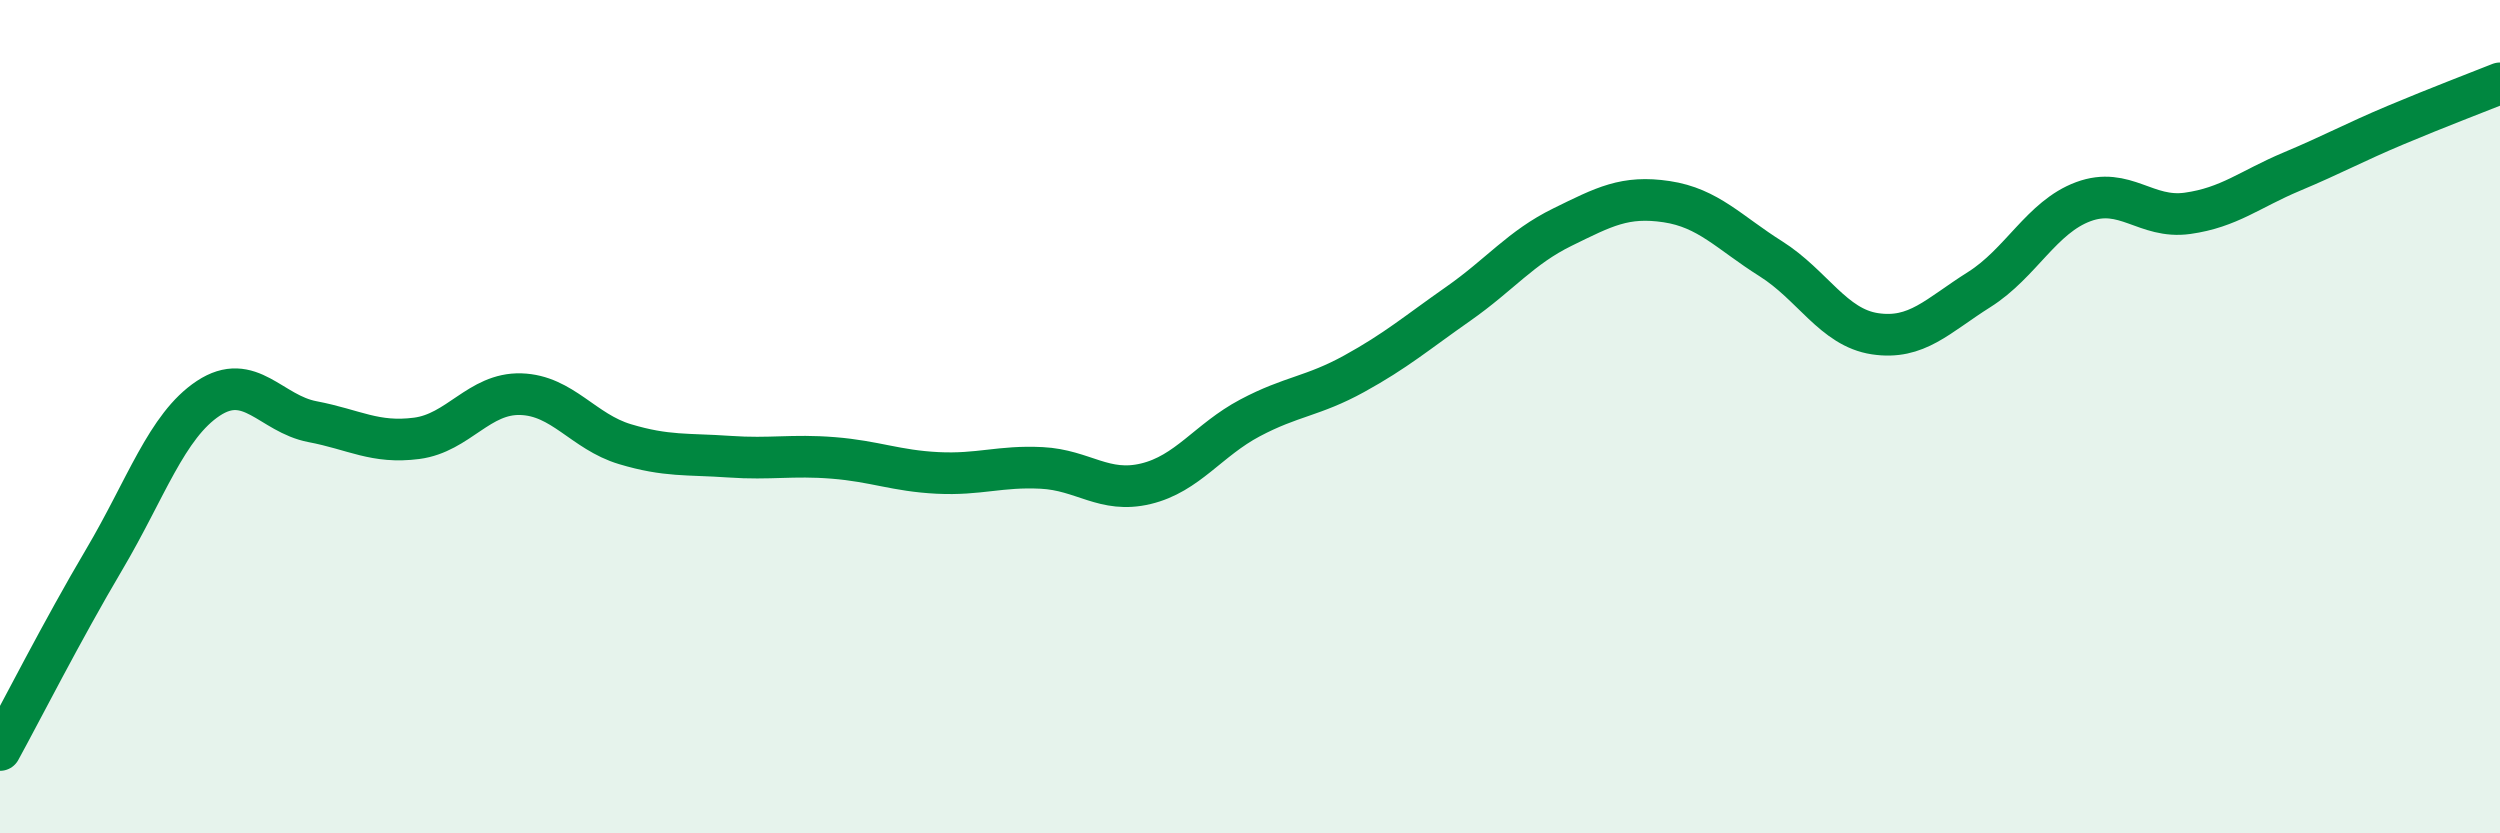
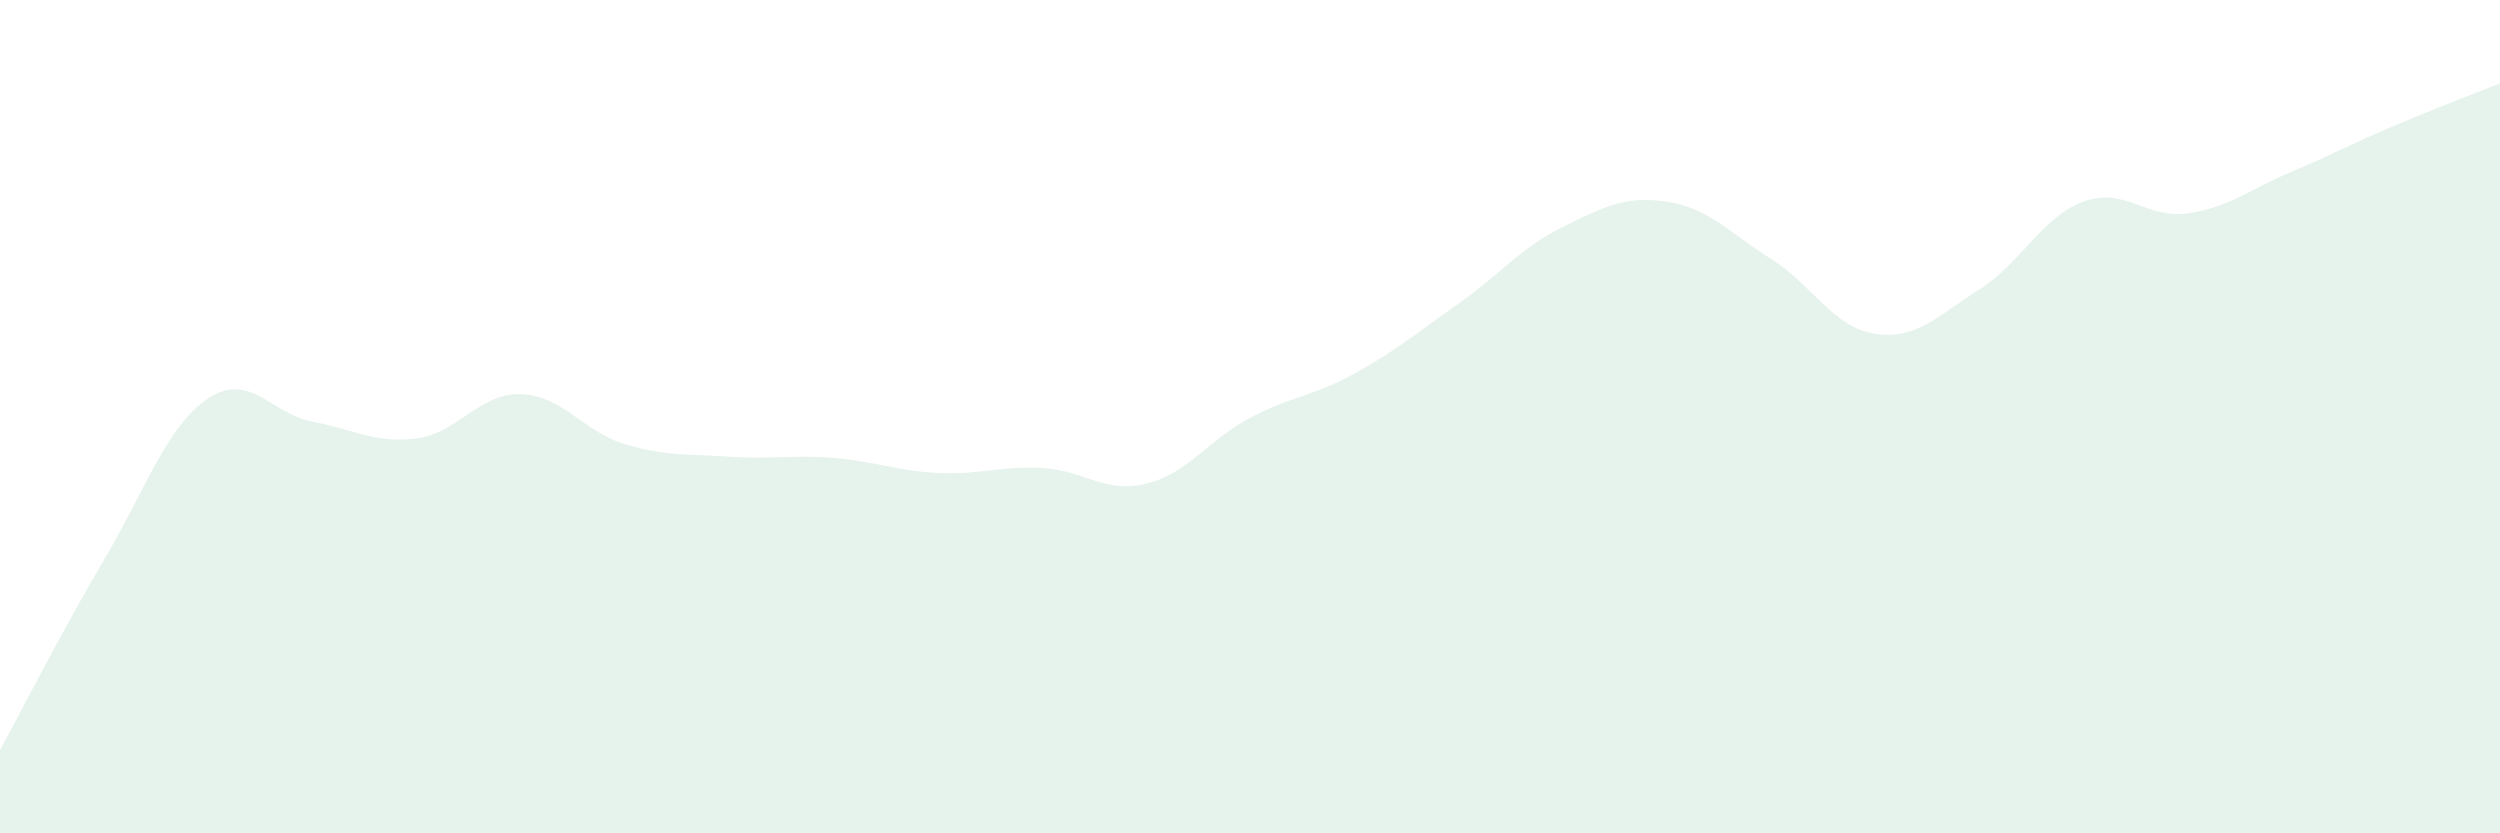
<svg xmlns="http://www.w3.org/2000/svg" width="60" height="20" viewBox="0 0 60 20">
  <path d="M 0,18 C 0.5,17.09 1.5,15.12 2.5,13.43 C 3.5,11.74 4,10.22 5,9.56 C 6,8.9 6.5,9.93 7.5,10.12 C 8.5,10.31 9,10.65 10,10.52 C 11,10.39 11.5,9.43 12.5,9.46 C 13.5,9.49 14,10.36 15,10.66 C 16,10.96 16.5,10.89 17.5,10.96 C 18.5,11.03 19,10.91 20,10.99 C 21,11.07 21.5,11.3 22.5,11.35 C 23.5,11.4 24,11.18 25,11.23 C 26,11.28 26.5,11.85 27.5,11.61 C 28.5,11.37 29,10.56 30,10.03 C 31,9.5 31.5,9.52 32.5,8.97 C 33.5,8.42 34,7.99 35,7.29 C 36,6.59 36.5,5.94 37.5,5.45 C 38.5,4.96 39,4.69 40,4.84 C 41,4.99 41.5,5.58 42.5,6.21 C 43.5,6.84 44,7.86 45,8.01 C 46,8.16 46.5,7.58 47.5,6.95 C 48.5,6.32 49,5.21 50,4.84 C 51,4.47 51.5,5.26 52.5,5.12 C 53.5,4.98 54,4.54 55,4.12 C 56,3.7 56.5,3.42 57.5,3 C 58.5,2.58 59.5,2.2 60,2L60 20L0 20Z" fill="#008740" opacity="0.1" stroke-linecap="round" stroke-linejoin="round" />
-   <path d="M 0,18 C 0.5,17.09 1.5,15.12 2.5,13.43 C 3.5,11.74 4,10.22 5,9.56 C 6,8.9 6.5,9.93 7.5,10.12 C 8.5,10.31 9,10.65 10,10.52 C 11,10.39 11.5,9.43 12.5,9.46 C 13.5,9.49 14,10.36 15,10.66 C 16,10.96 16.5,10.89 17.5,10.96 C 18.5,11.03 19,10.91 20,10.99 C 21,11.07 21.5,11.3 22.5,11.35 C 23.5,11.4 24,11.18 25,11.23 C 26,11.28 26.5,11.85 27.5,11.61 C 28.5,11.37 29,10.56 30,10.03 C 31,9.5 31.5,9.52 32.5,8.97 C 33.5,8.42 34,7.99 35,7.29 C 36,6.59 36.5,5.94 37.5,5.45 C 38.5,4.96 39,4.69 40,4.84 C 41,4.99 41.5,5.58 42.5,6.21 C 43.5,6.84 44,7.86 45,8.01 C 46,8.16 46.5,7.58 47.5,6.95 C 48.5,6.32 49,5.21 50,4.84 C 51,4.47 51.5,5.26 52.5,5.12 C 53.5,4.98 54,4.54 55,4.12 C 56,3.7 56.5,3.42 57.5,3 C 58.5,2.58 59.5,2.2 60,2" stroke="#008740" stroke-width="1" fill="none" stroke-linecap="round" stroke-linejoin="round" />
</svg>